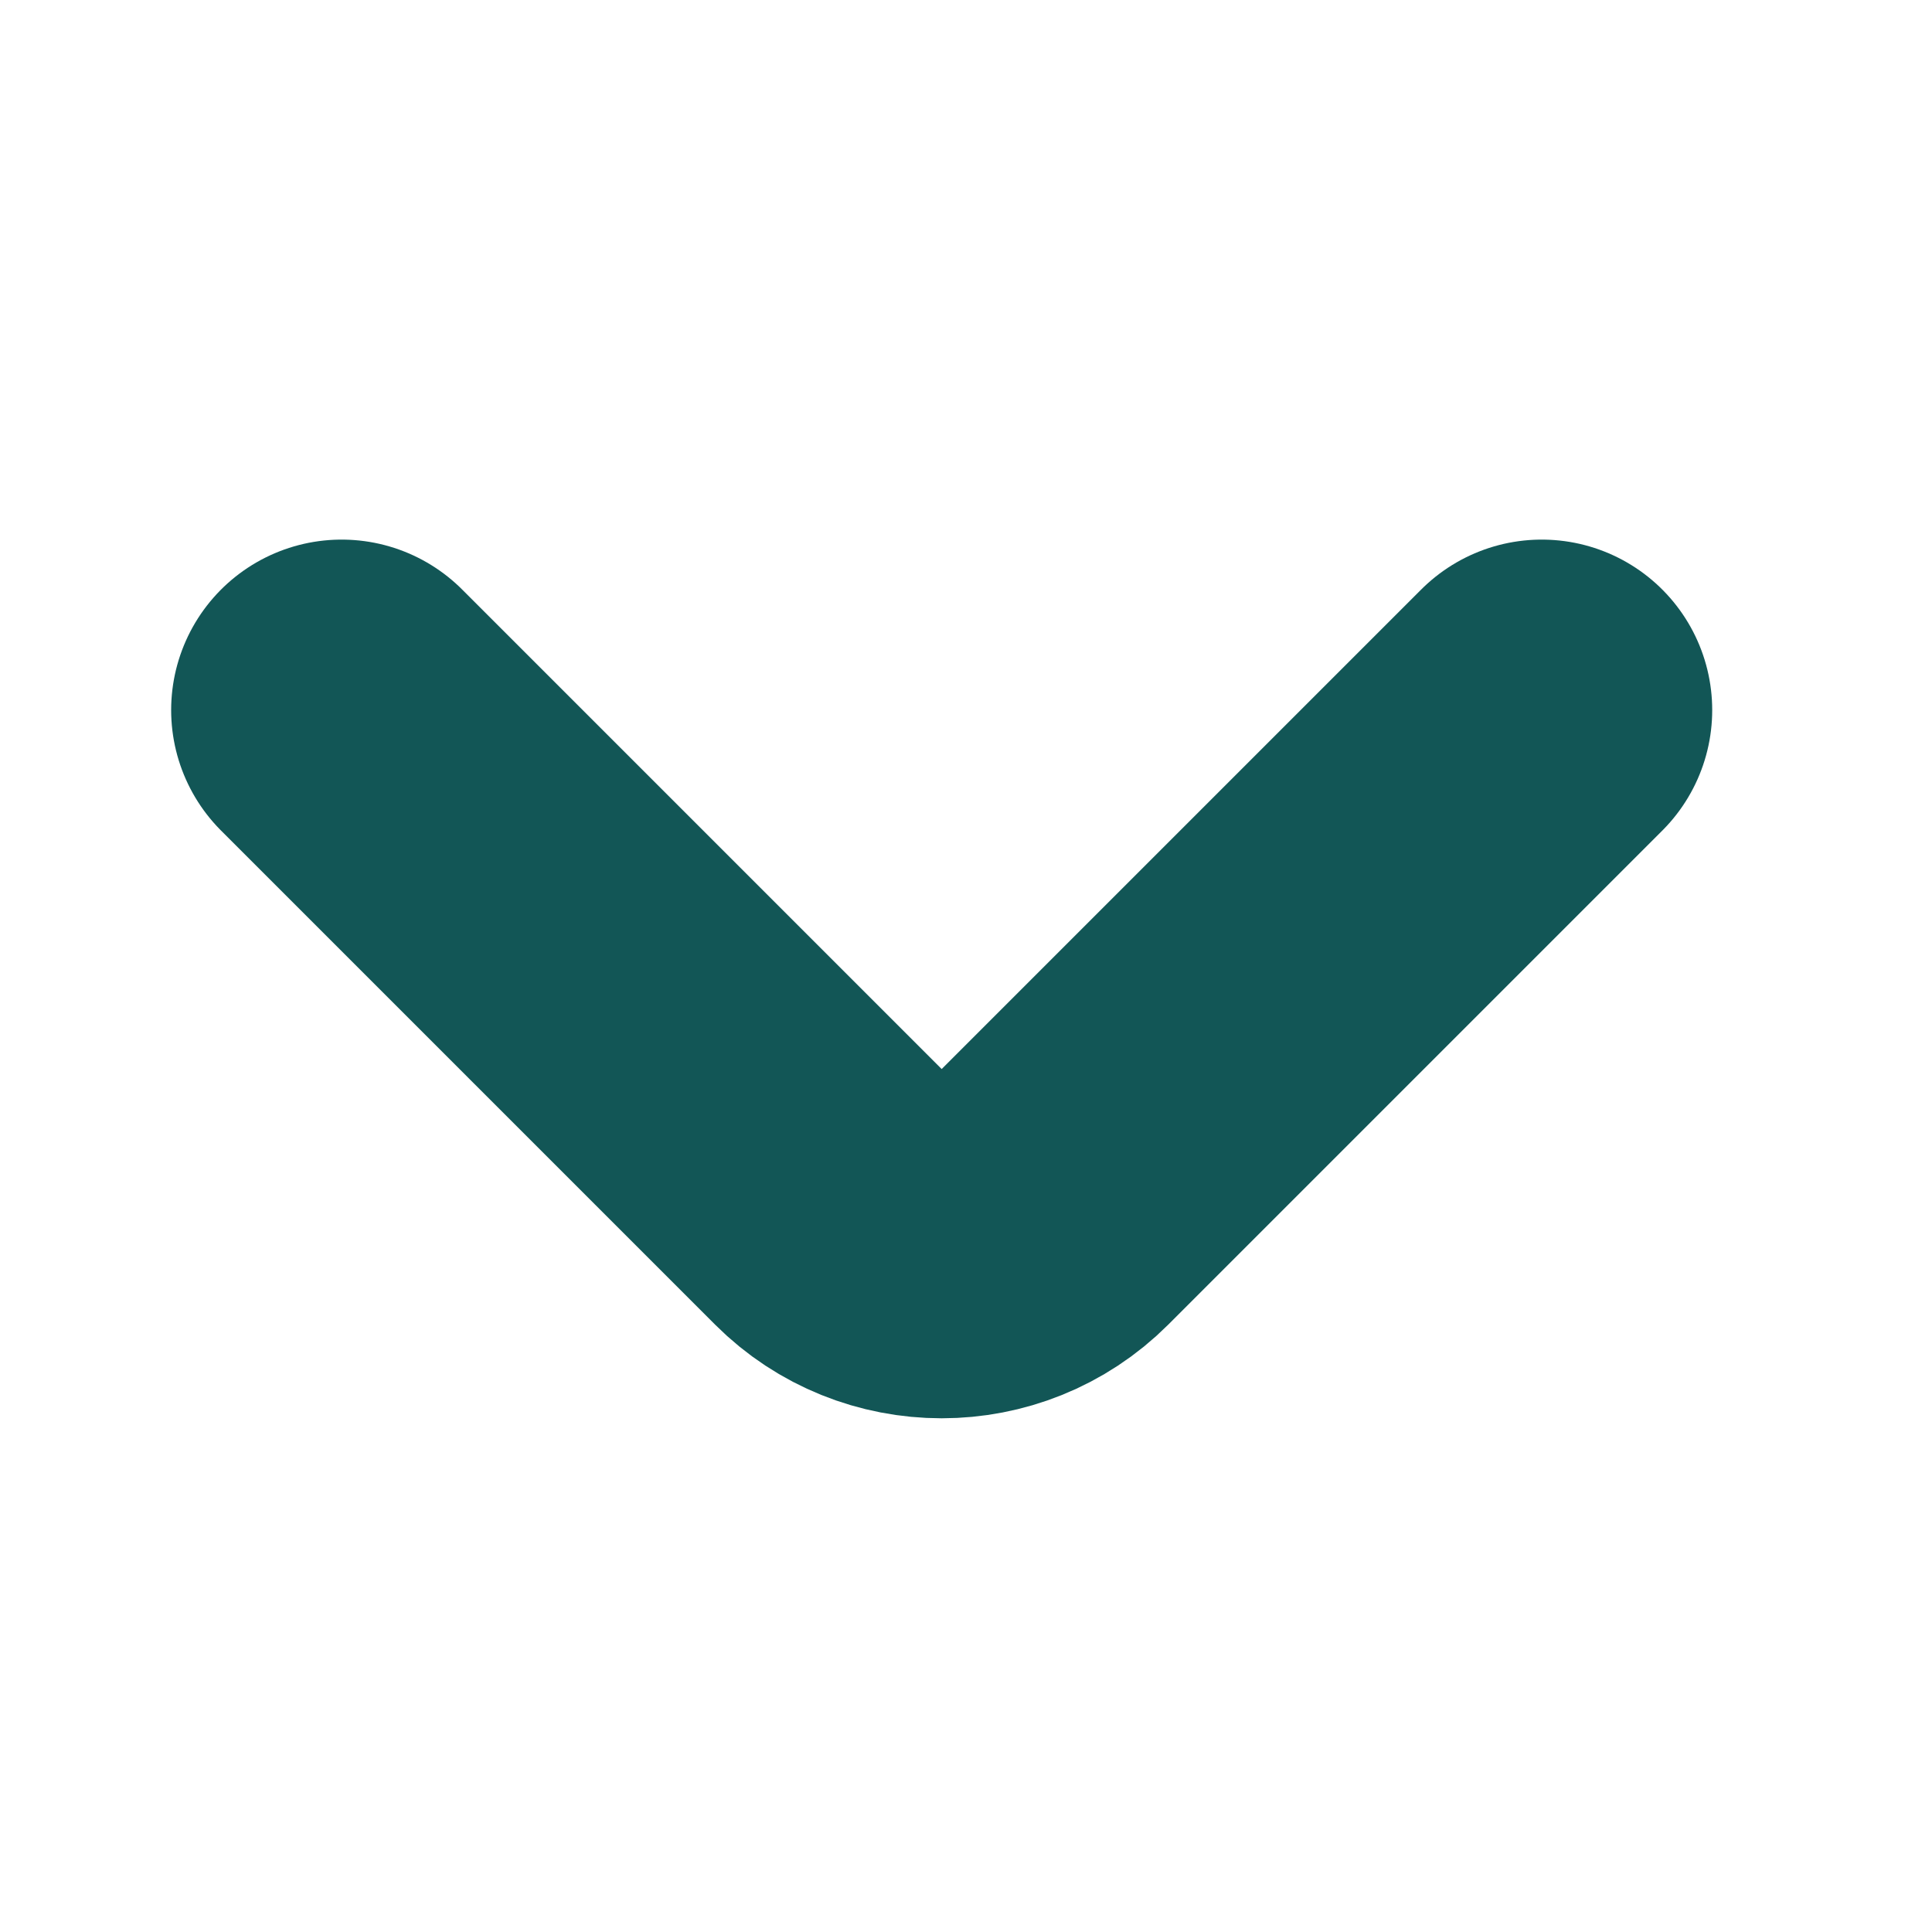
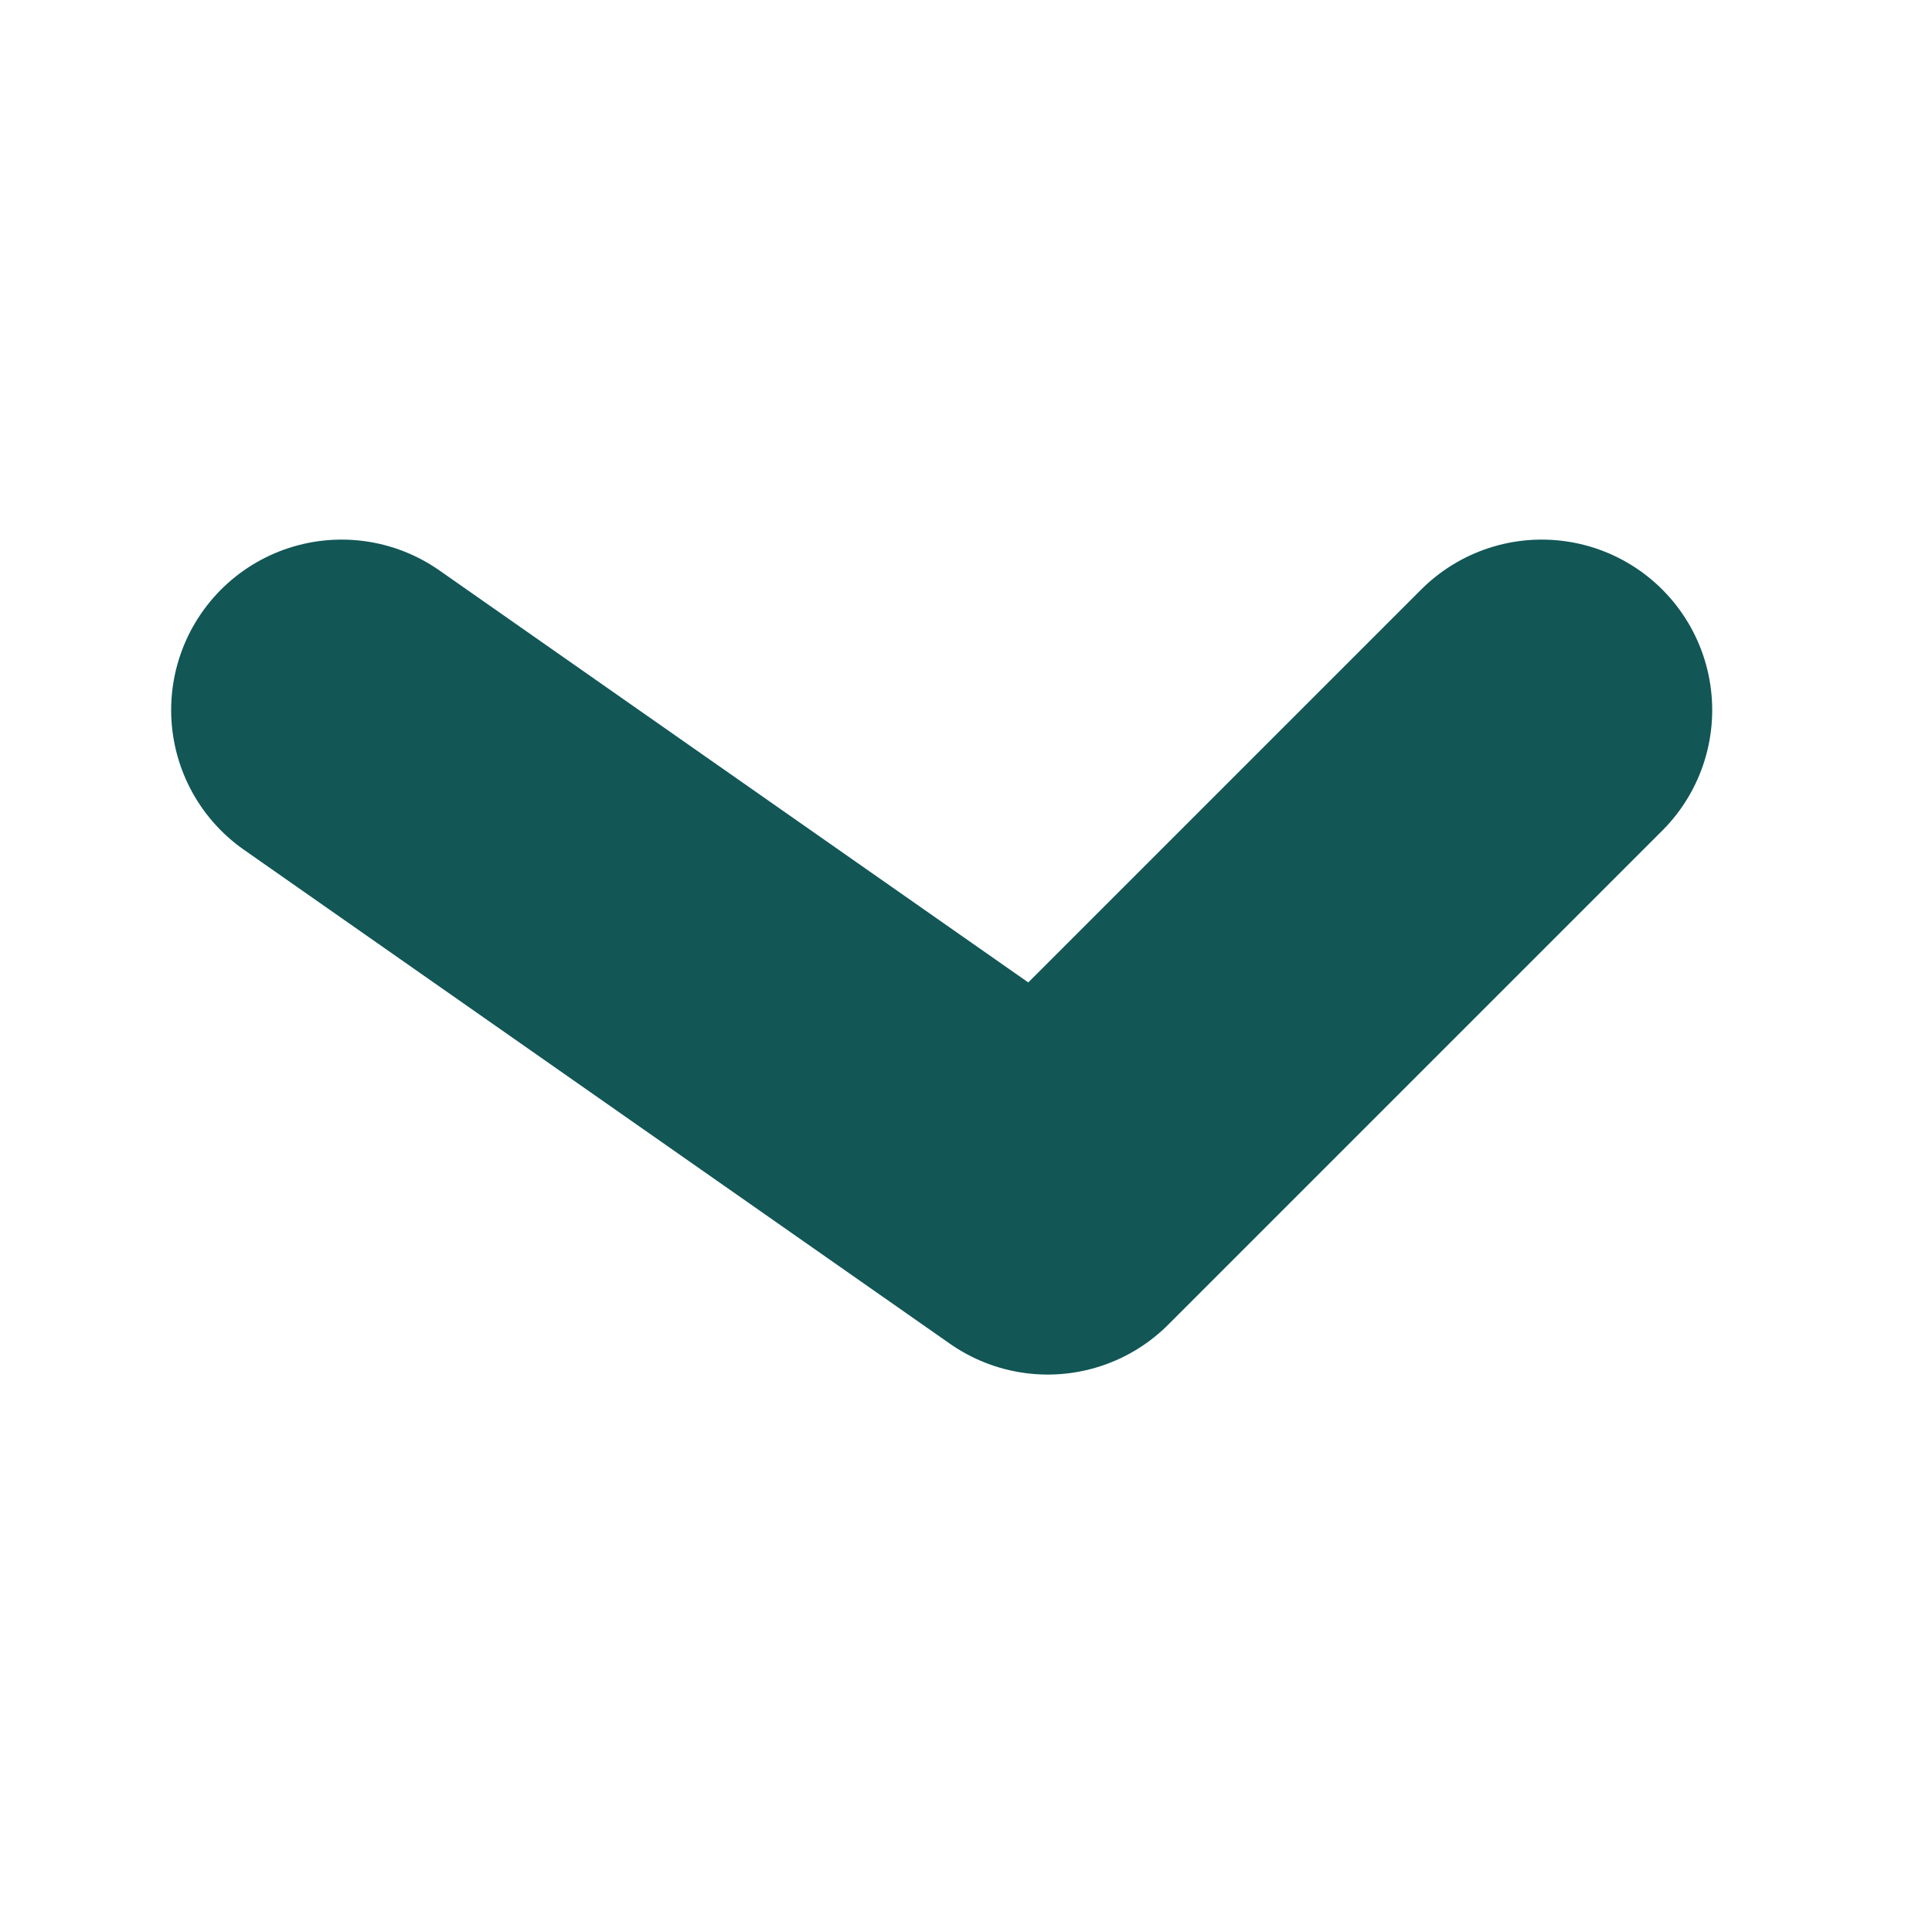
<svg xmlns="http://www.w3.org/2000/svg" width="17" height="17" viewBox="0 0 17 17" fill="none">
-   <path d="M13.566 6.248L9.219 10.595C8.706 11.108 7.866 11.108 7.353 10.595L3.006 6.248" stroke="#125656" stroke-width="3" stroke-miterlimit="10" stroke-linecap="round" stroke-linejoin="round" />
+   <path d="M13.566 6.248L9.219 10.595L3.006 6.248" stroke="#125656" stroke-width="3" stroke-miterlimit="10" stroke-linecap="round" stroke-linejoin="round" />
</svg>